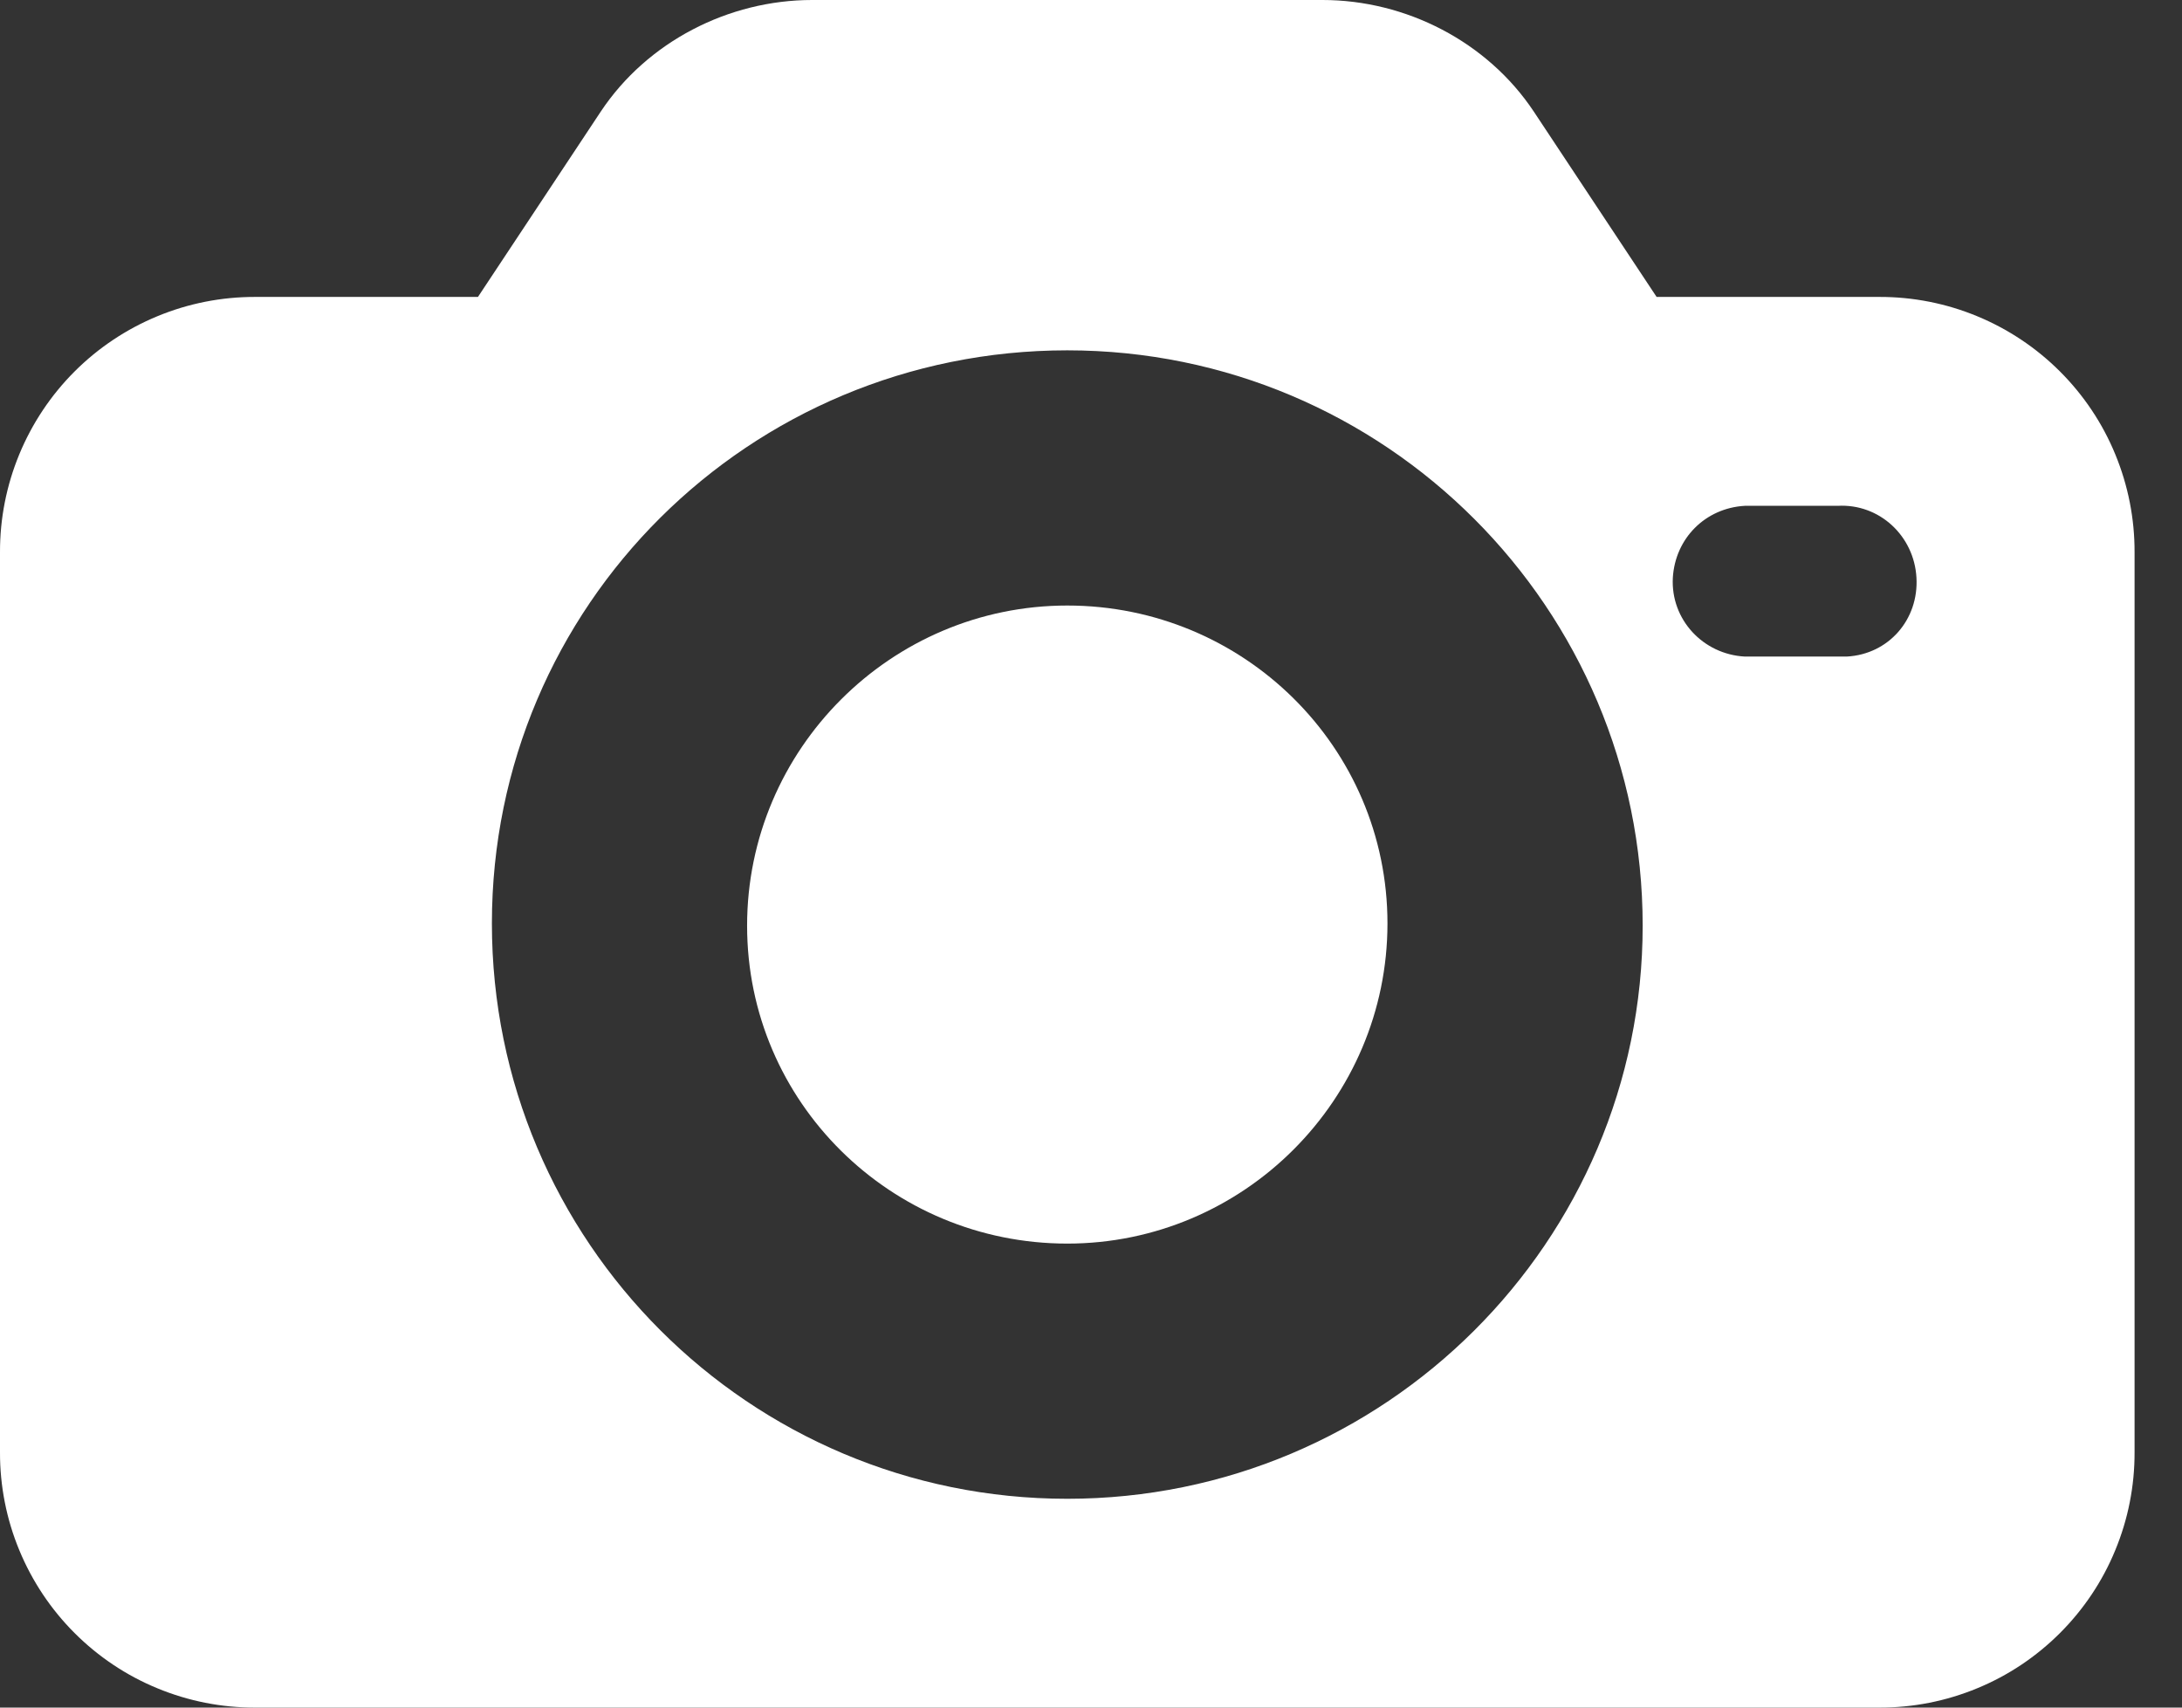
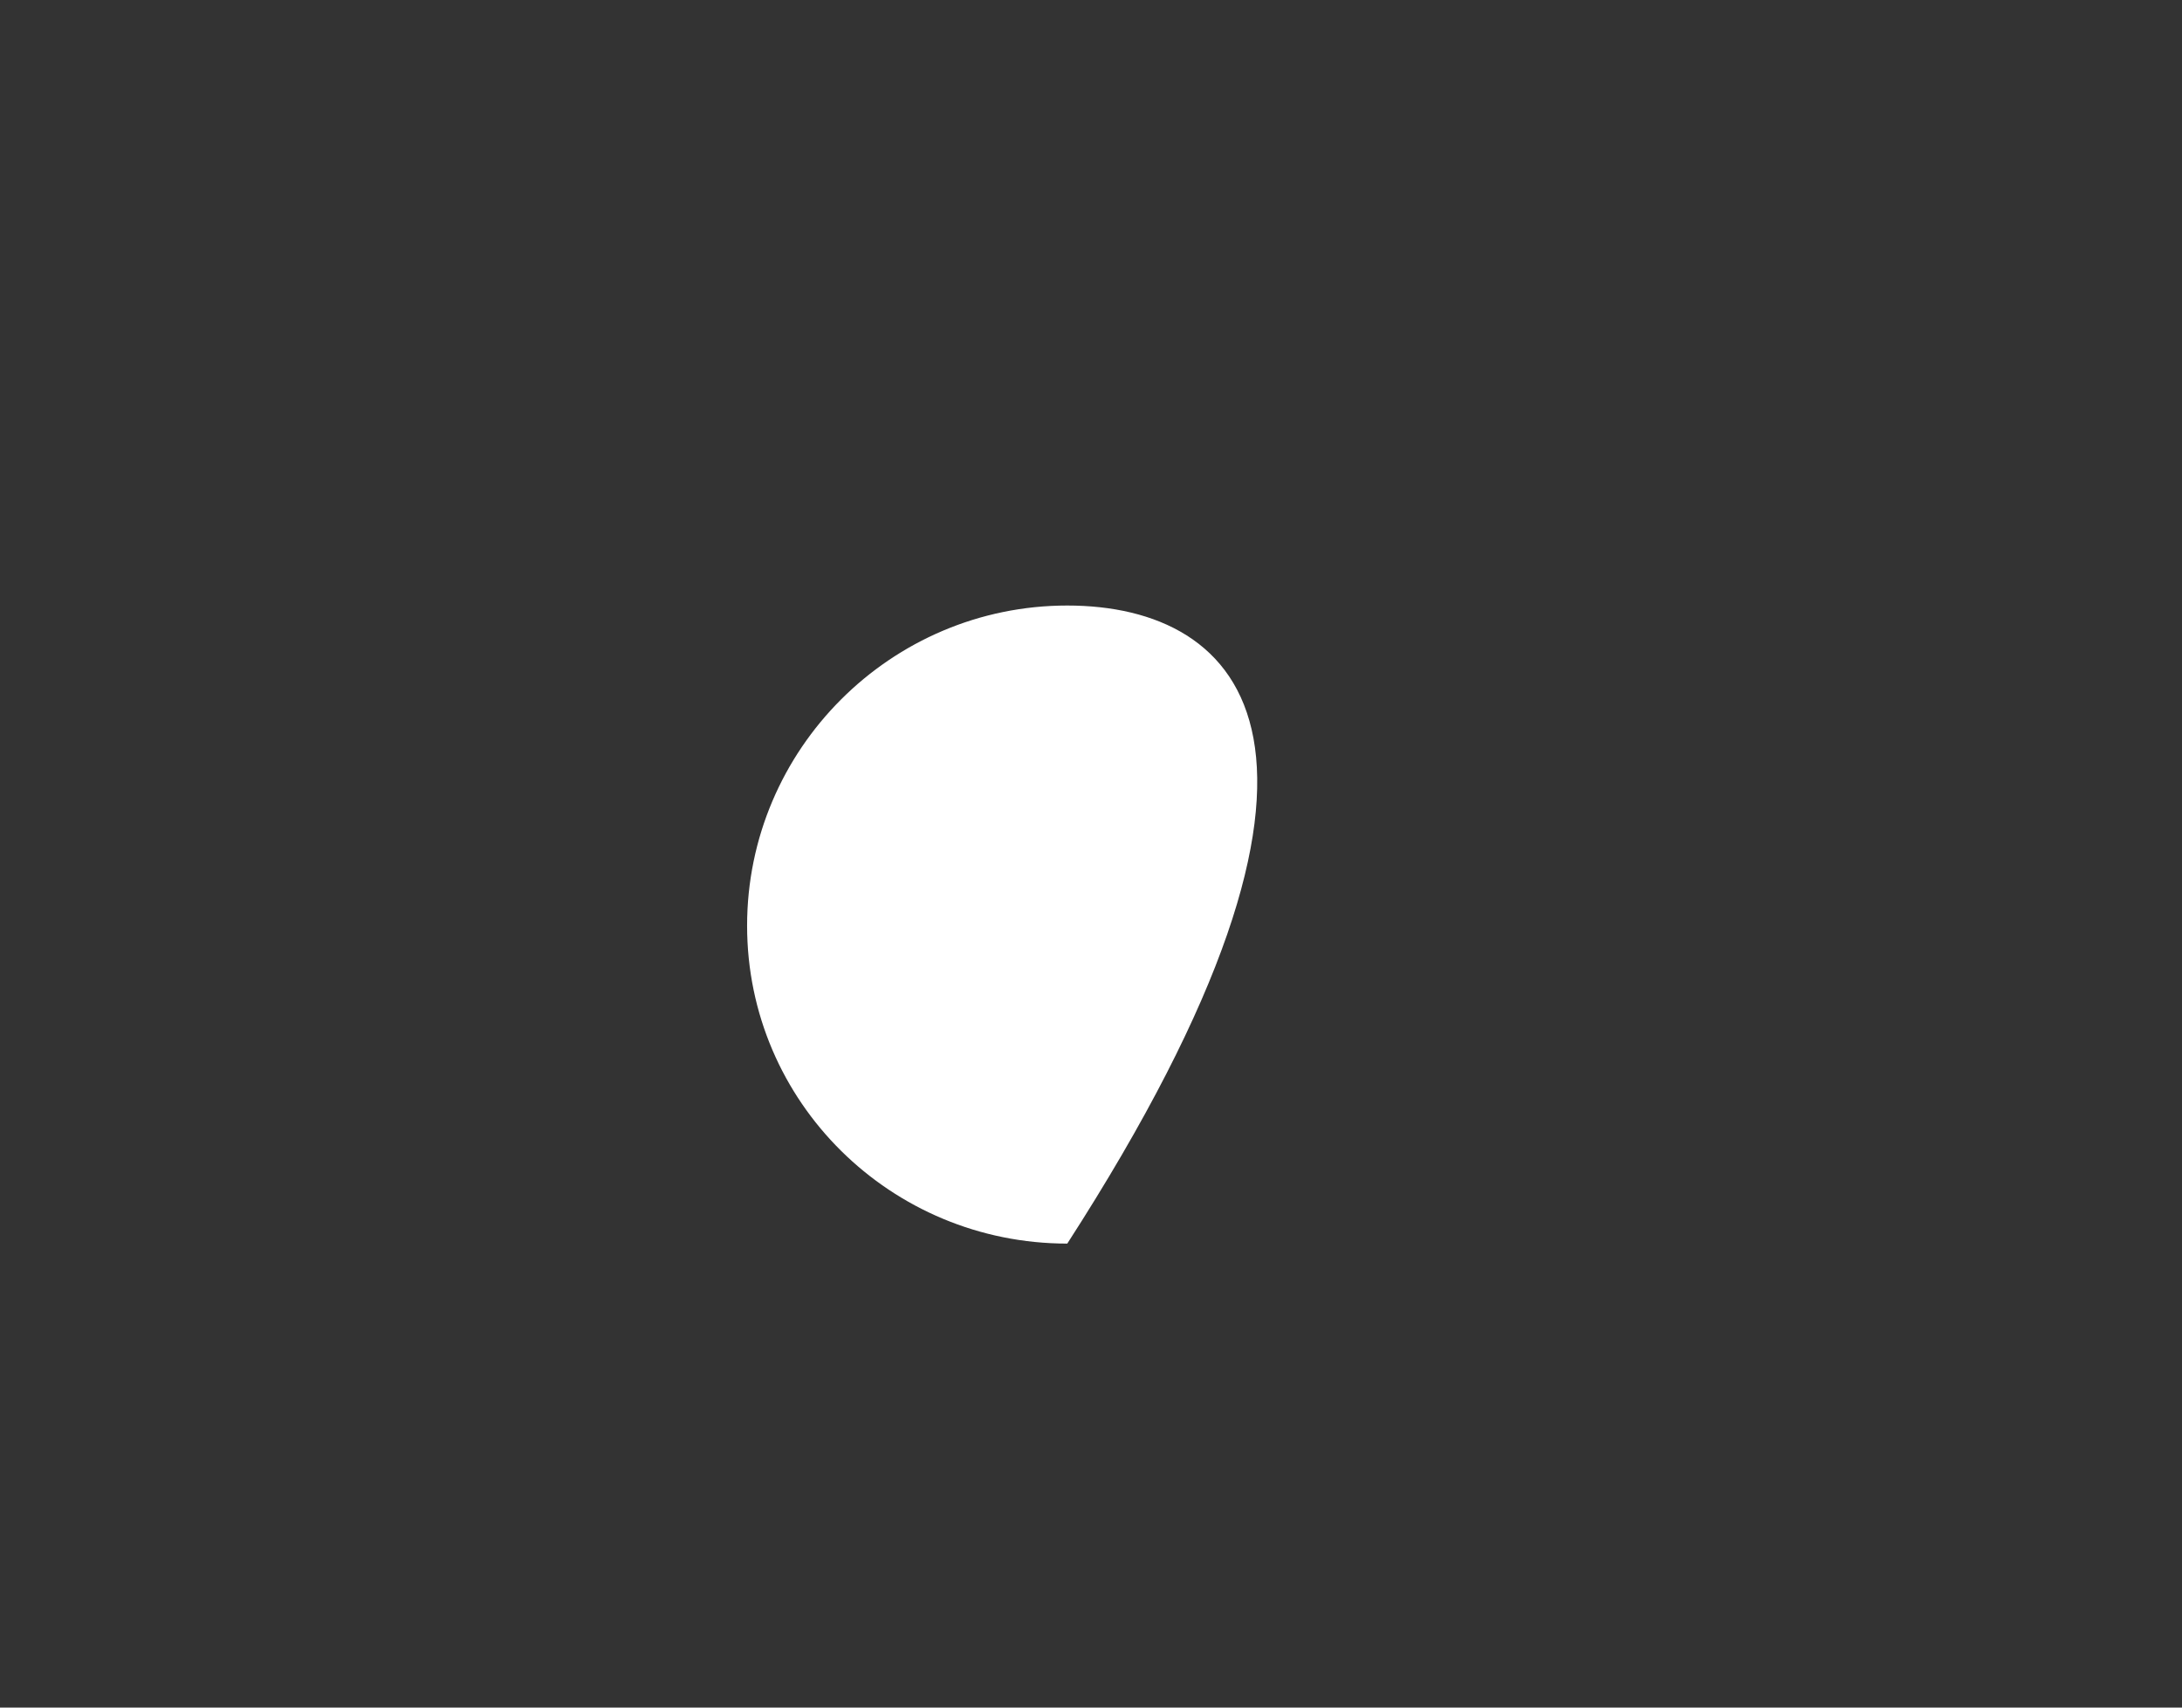
<svg xmlns="http://www.w3.org/2000/svg" width="23" height="18" viewBox="0 0 23 18" fill="none">
  <rect x="0" y="0" width="23" height="18" fill="#333333" stroke="none" />
-   <path d="M19.81 3.13H17.462L16.166 1.174C15.677 0.44 14.821 0 13.94 0H8.56C7.679 0 6.823 0.44 6.334 1.174L5.038 3.13H2.69C2.337 3.129 1.986 3.198 1.66 3.333C1.333 3.468 1.036 3.666 0.786 3.916C0.536 4.166 0.338 4.463 0.203 4.79C0.068 5.117 -0.001 5.467 1.11946e-05 5.821V15.31C-0.001 15.663 0.068 16.014 0.203 16.34C0.338 16.667 0.536 16.964 0.786 17.214C1.036 17.464 1.333 17.663 1.66 17.797C1.986 17.932 2.337 18.001 2.69 18H19.81C20.163 18.001 20.514 17.932 20.84 17.797C21.167 17.663 21.464 17.464 21.714 17.214C21.964 16.964 22.163 16.667 22.297 16.34C22.432 16.014 22.501 15.663 22.5 15.31V5.821C22.501 5.467 22.432 5.117 22.297 4.79C22.163 4.463 21.964 4.166 21.714 3.916C21.464 3.666 21.167 3.468 20.84 3.333C20.514 3.198 20.163 3.129 19.81 3.13ZM11.25 15.799C7.899 15.799 5.185 13.084 5.185 9.734C5.185 6.383 7.899 3.693 11.25 3.693C14.601 3.693 17.315 6.408 17.315 9.758C17.315 13.084 14.601 15.799 11.25 15.799ZM19.467 6.921H18.391C17.951 6.897 17.609 6.53 17.633 6.09C17.658 5.674 17.976 5.356 18.391 5.332H19.37C19.81 5.307 20.177 5.649 20.201 6.09C20.226 6.53 19.908 6.897 19.467 6.921Z" fill="white" />
-   <path d="M11.25 6.383C9.391 6.383 7.875 7.899 7.875 9.758C7.875 11.617 9.391 13.109 11.25 13.109C13.109 13.109 14.625 11.592 14.625 9.734C14.625 7.875 13.109 6.383 11.25 6.383Z" fill="white" />
+   <path d="M11.25 6.383C9.391 6.383 7.875 7.899 7.875 9.758C7.875 11.617 9.391 13.109 11.25 13.109C14.625 7.875 13.109 6.383 11.25 6.383Z" fill="white" />
</svg>